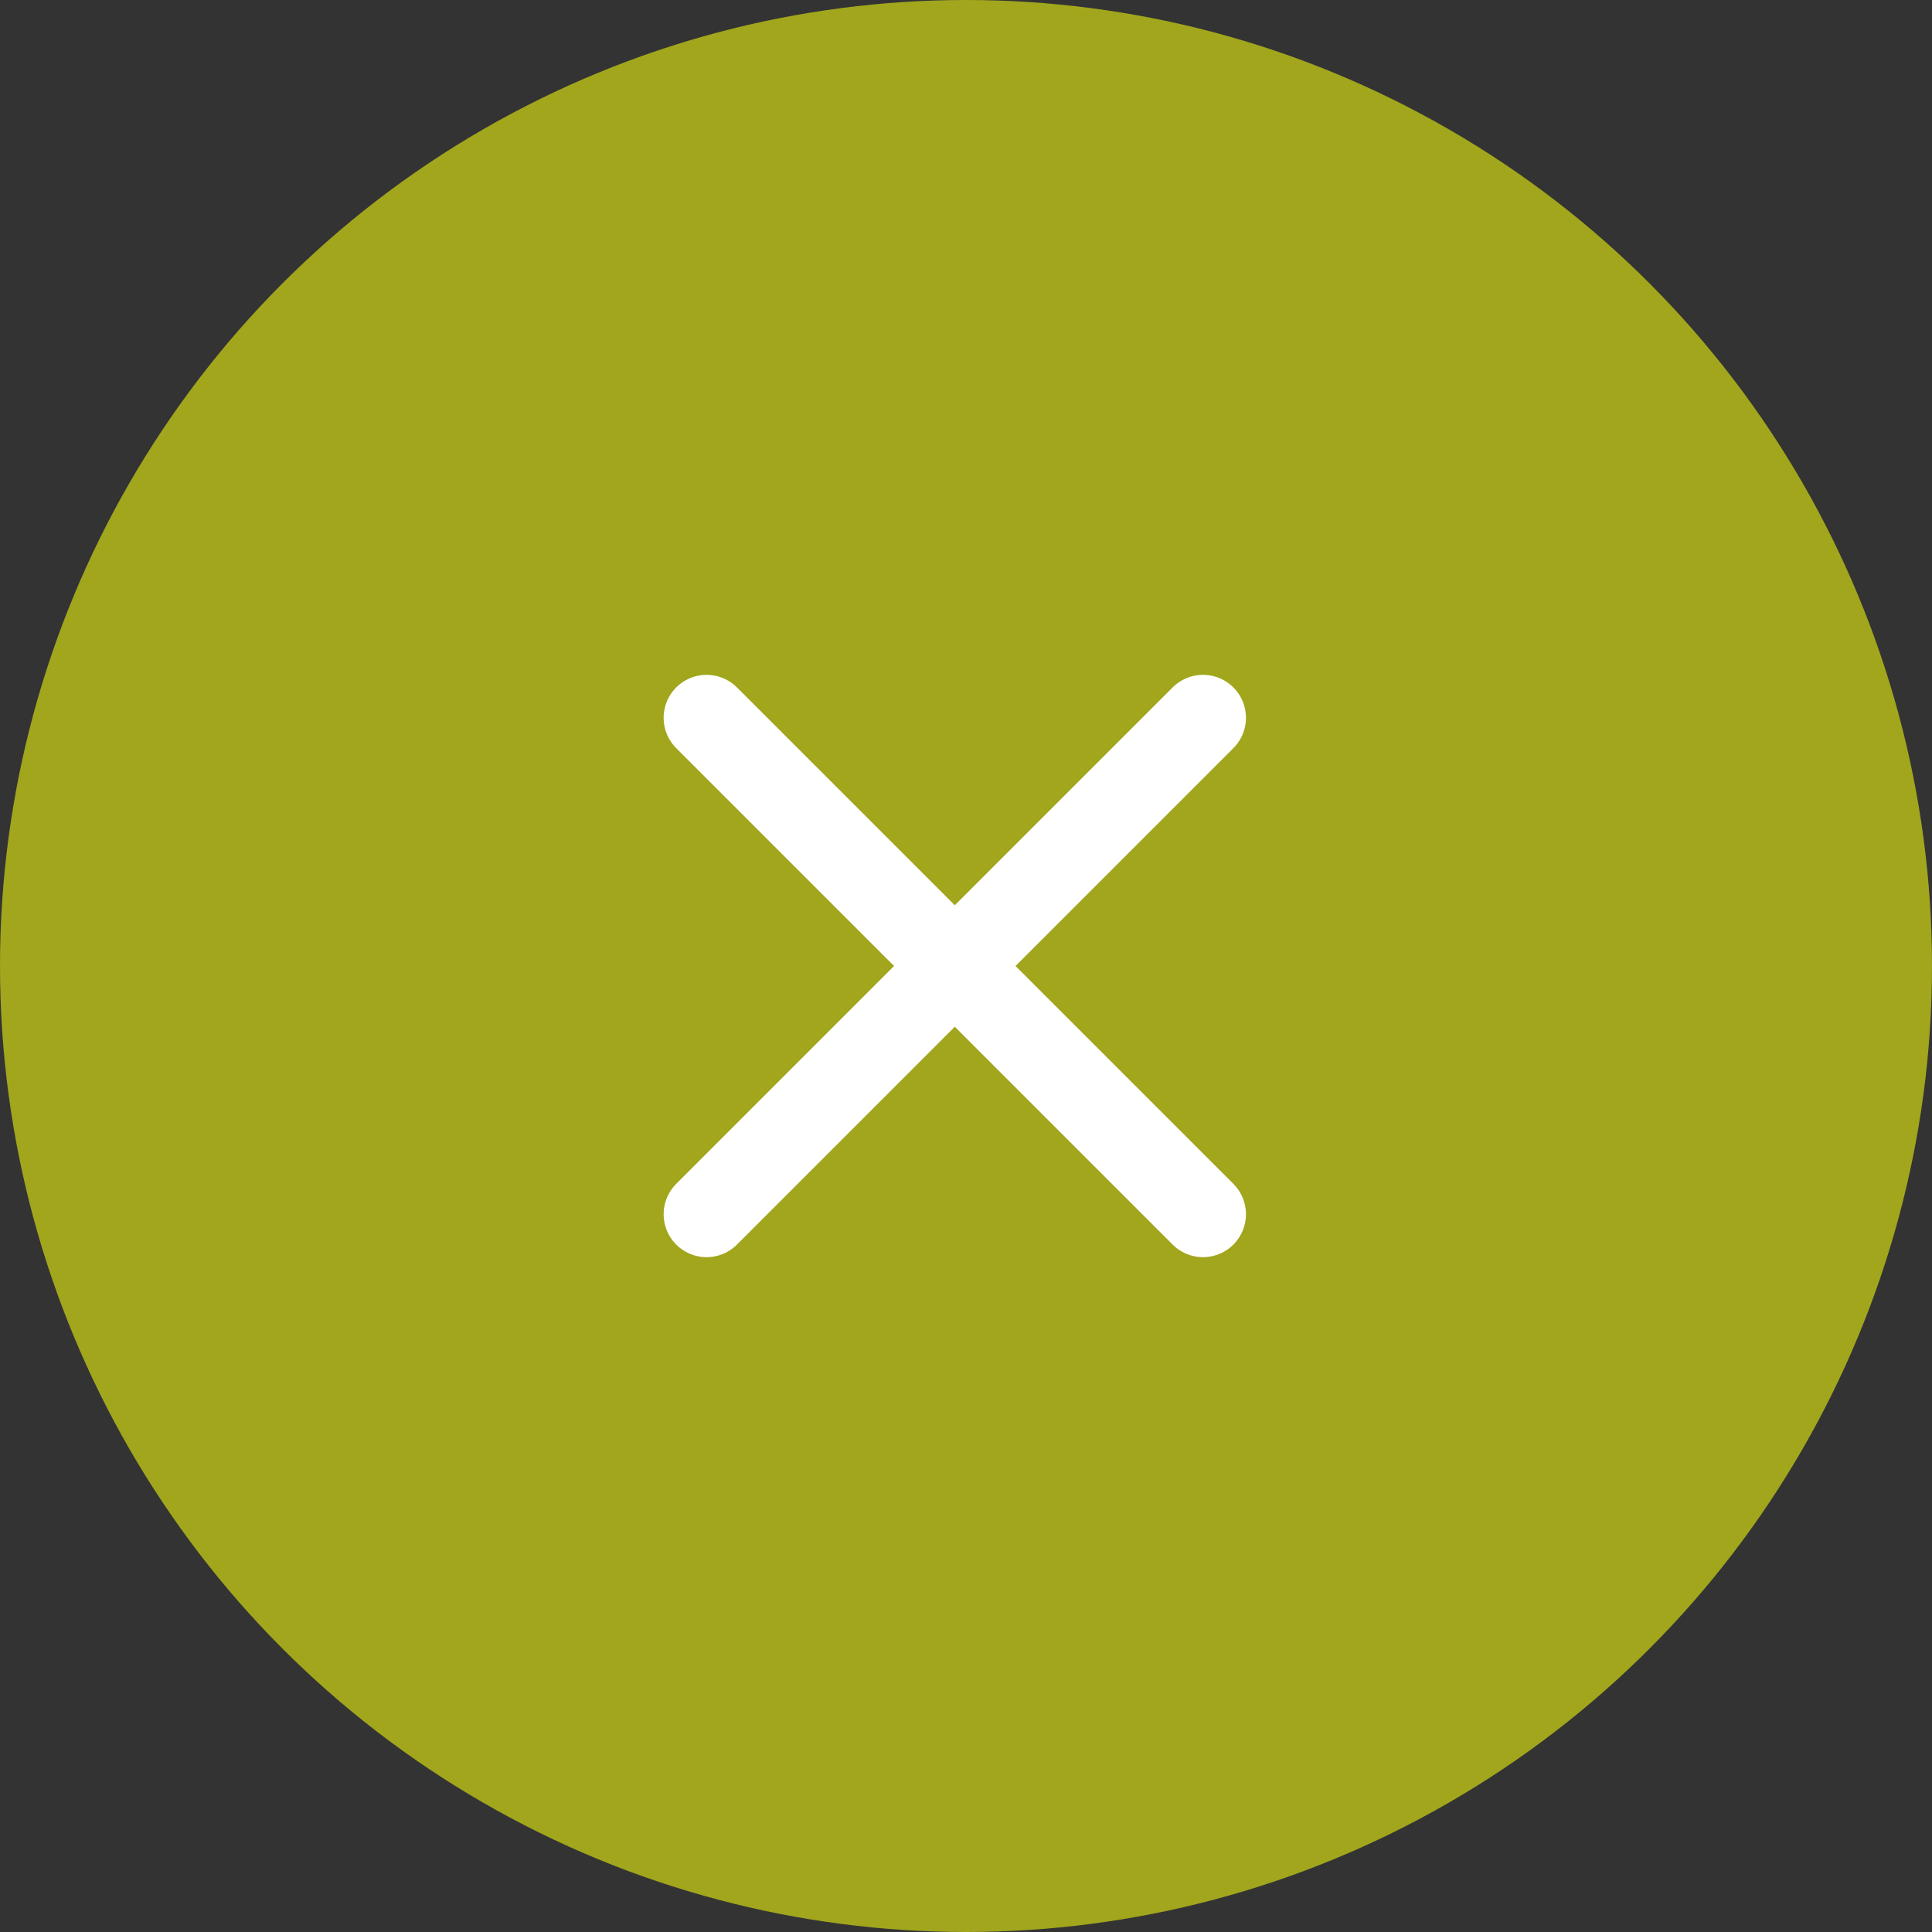
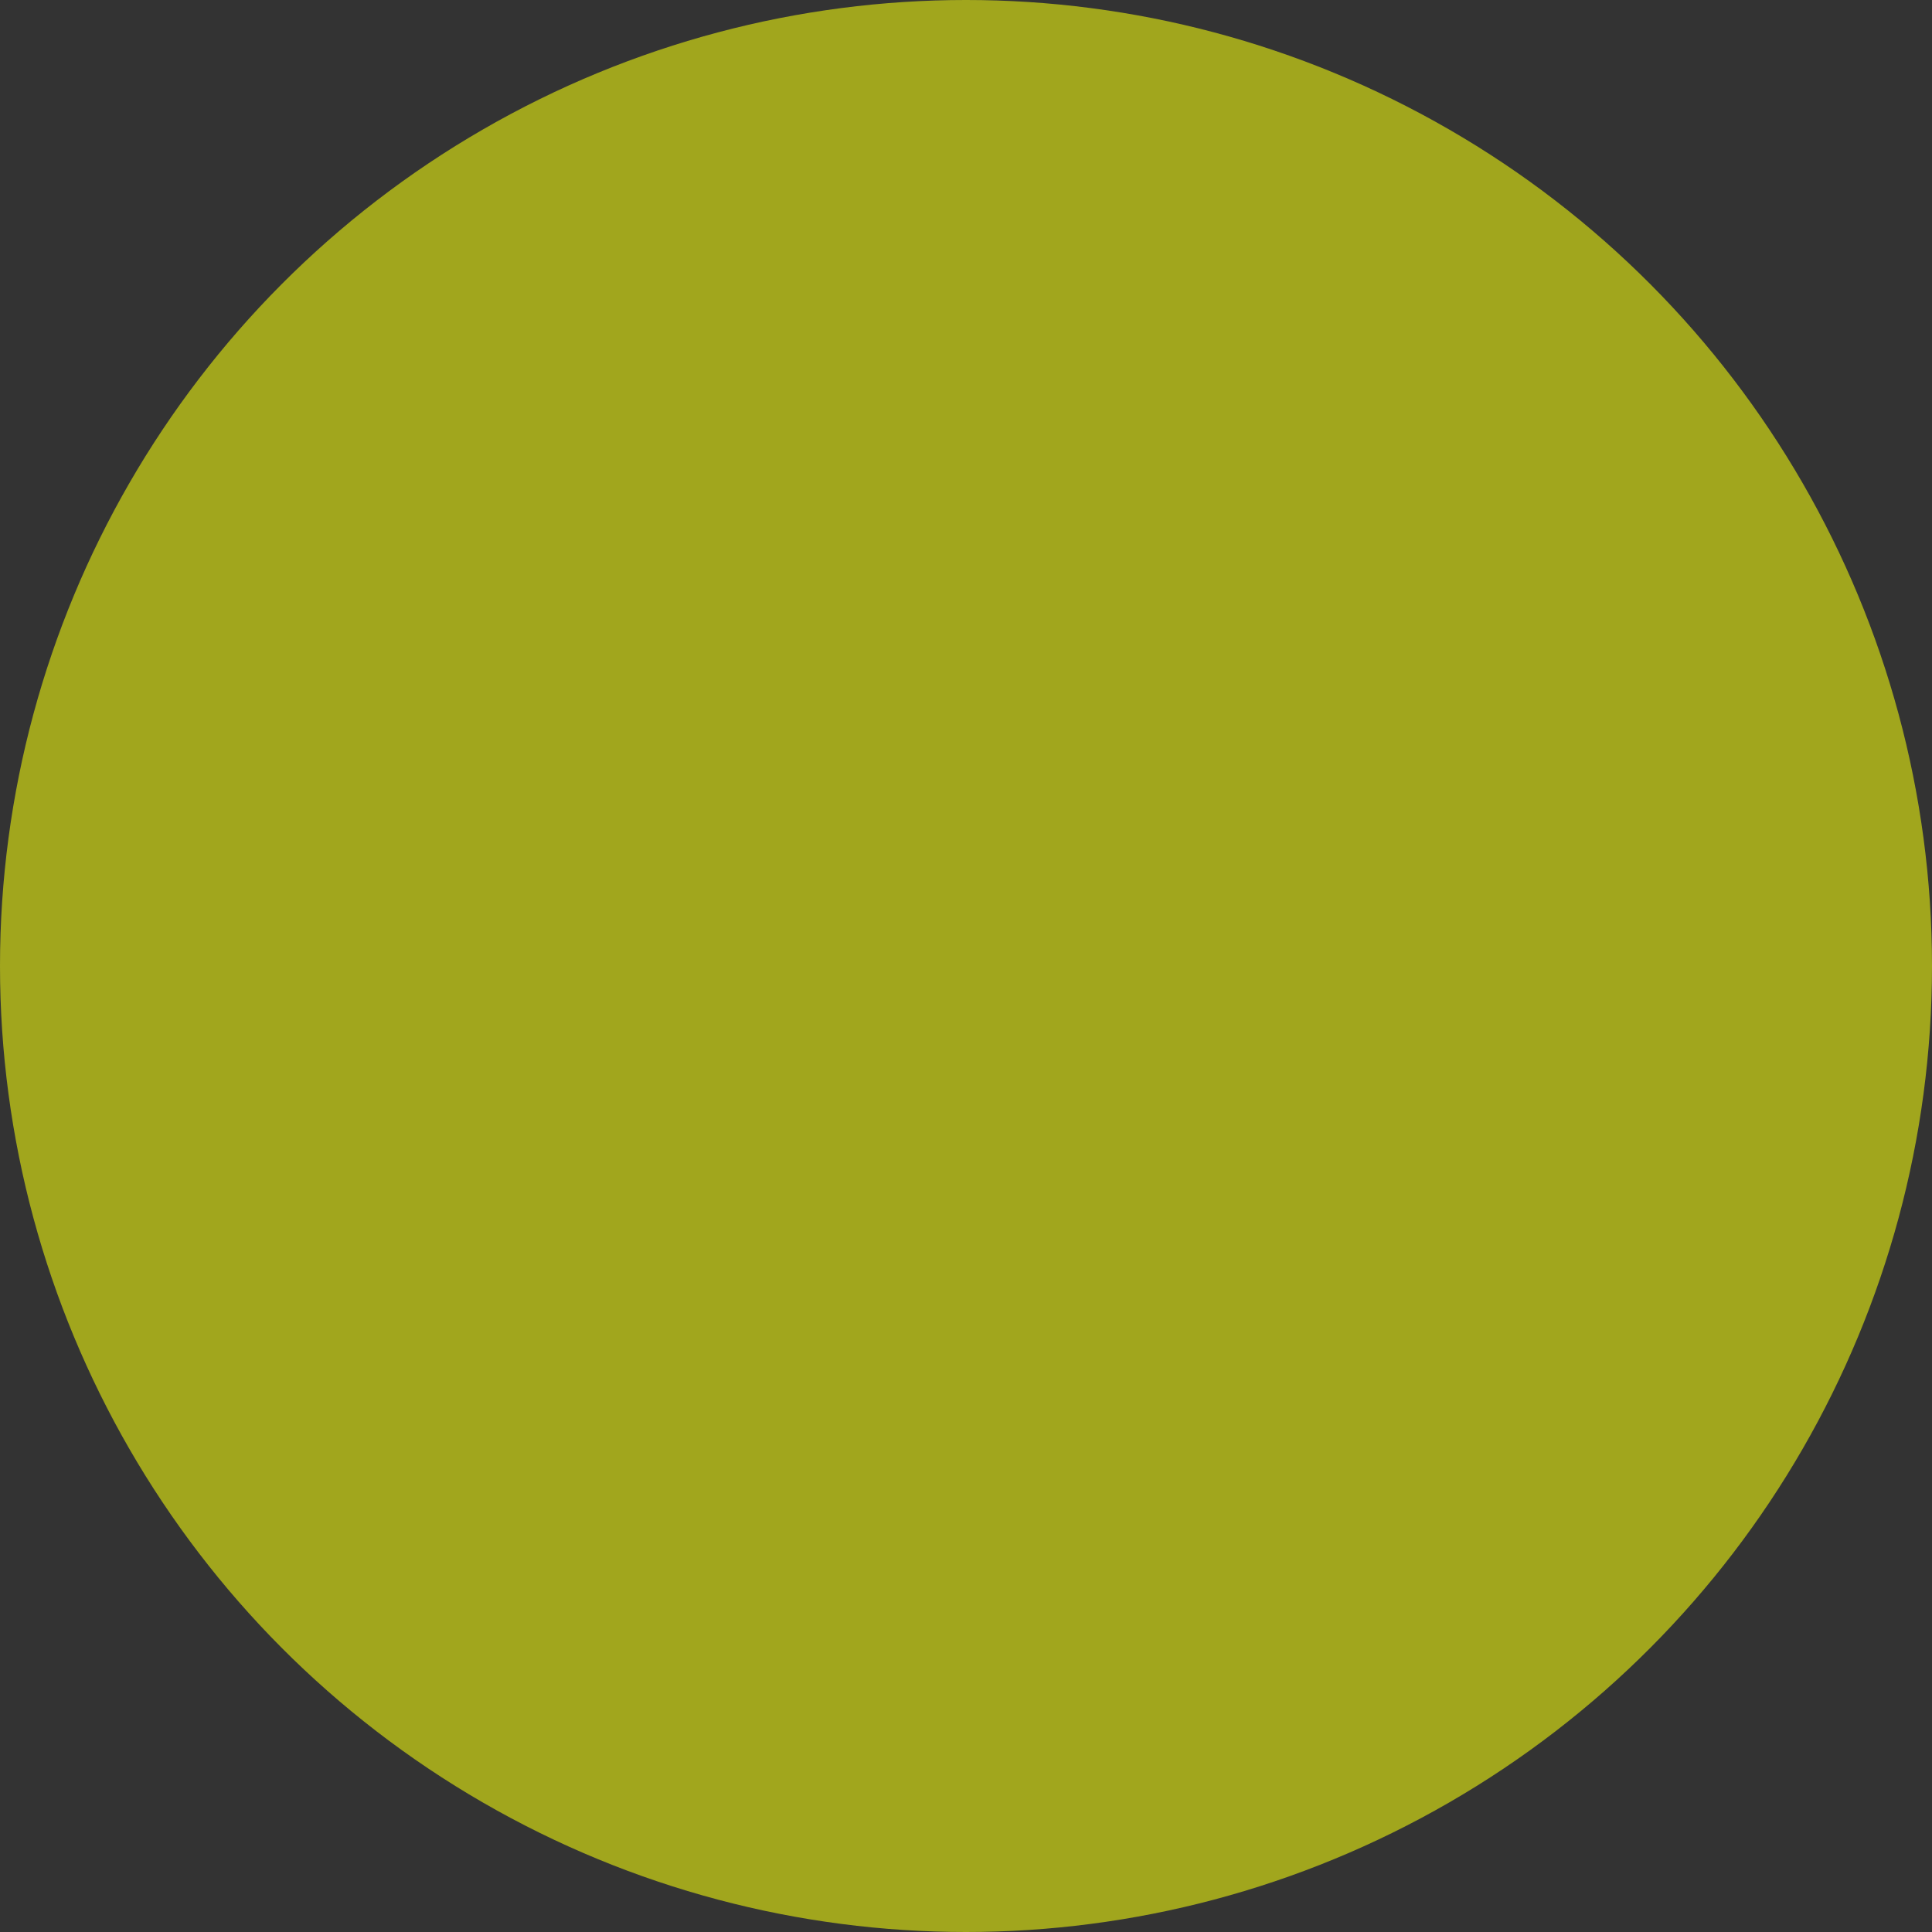
<svg xmlns="http://www.w3.org/2000/svg" width="90" height="90" viewBox="0 0 90 90" fill="none">
  <rect x="0" y="0" width="90" height="90" fill="#333333" stroke="none" />
  <circle cx="45" cy="45" r="45" fill="#A1A61D" />
-   <path d="M32.915 33.437L56.041 56.563" stroke="white" stroke-width="4" stroke-linecap="round" />
-   <path d="M56.041 33.437L32.915 56.563" stroke="white" stroke-width="4" stroke-linecap="round" />
</svg>